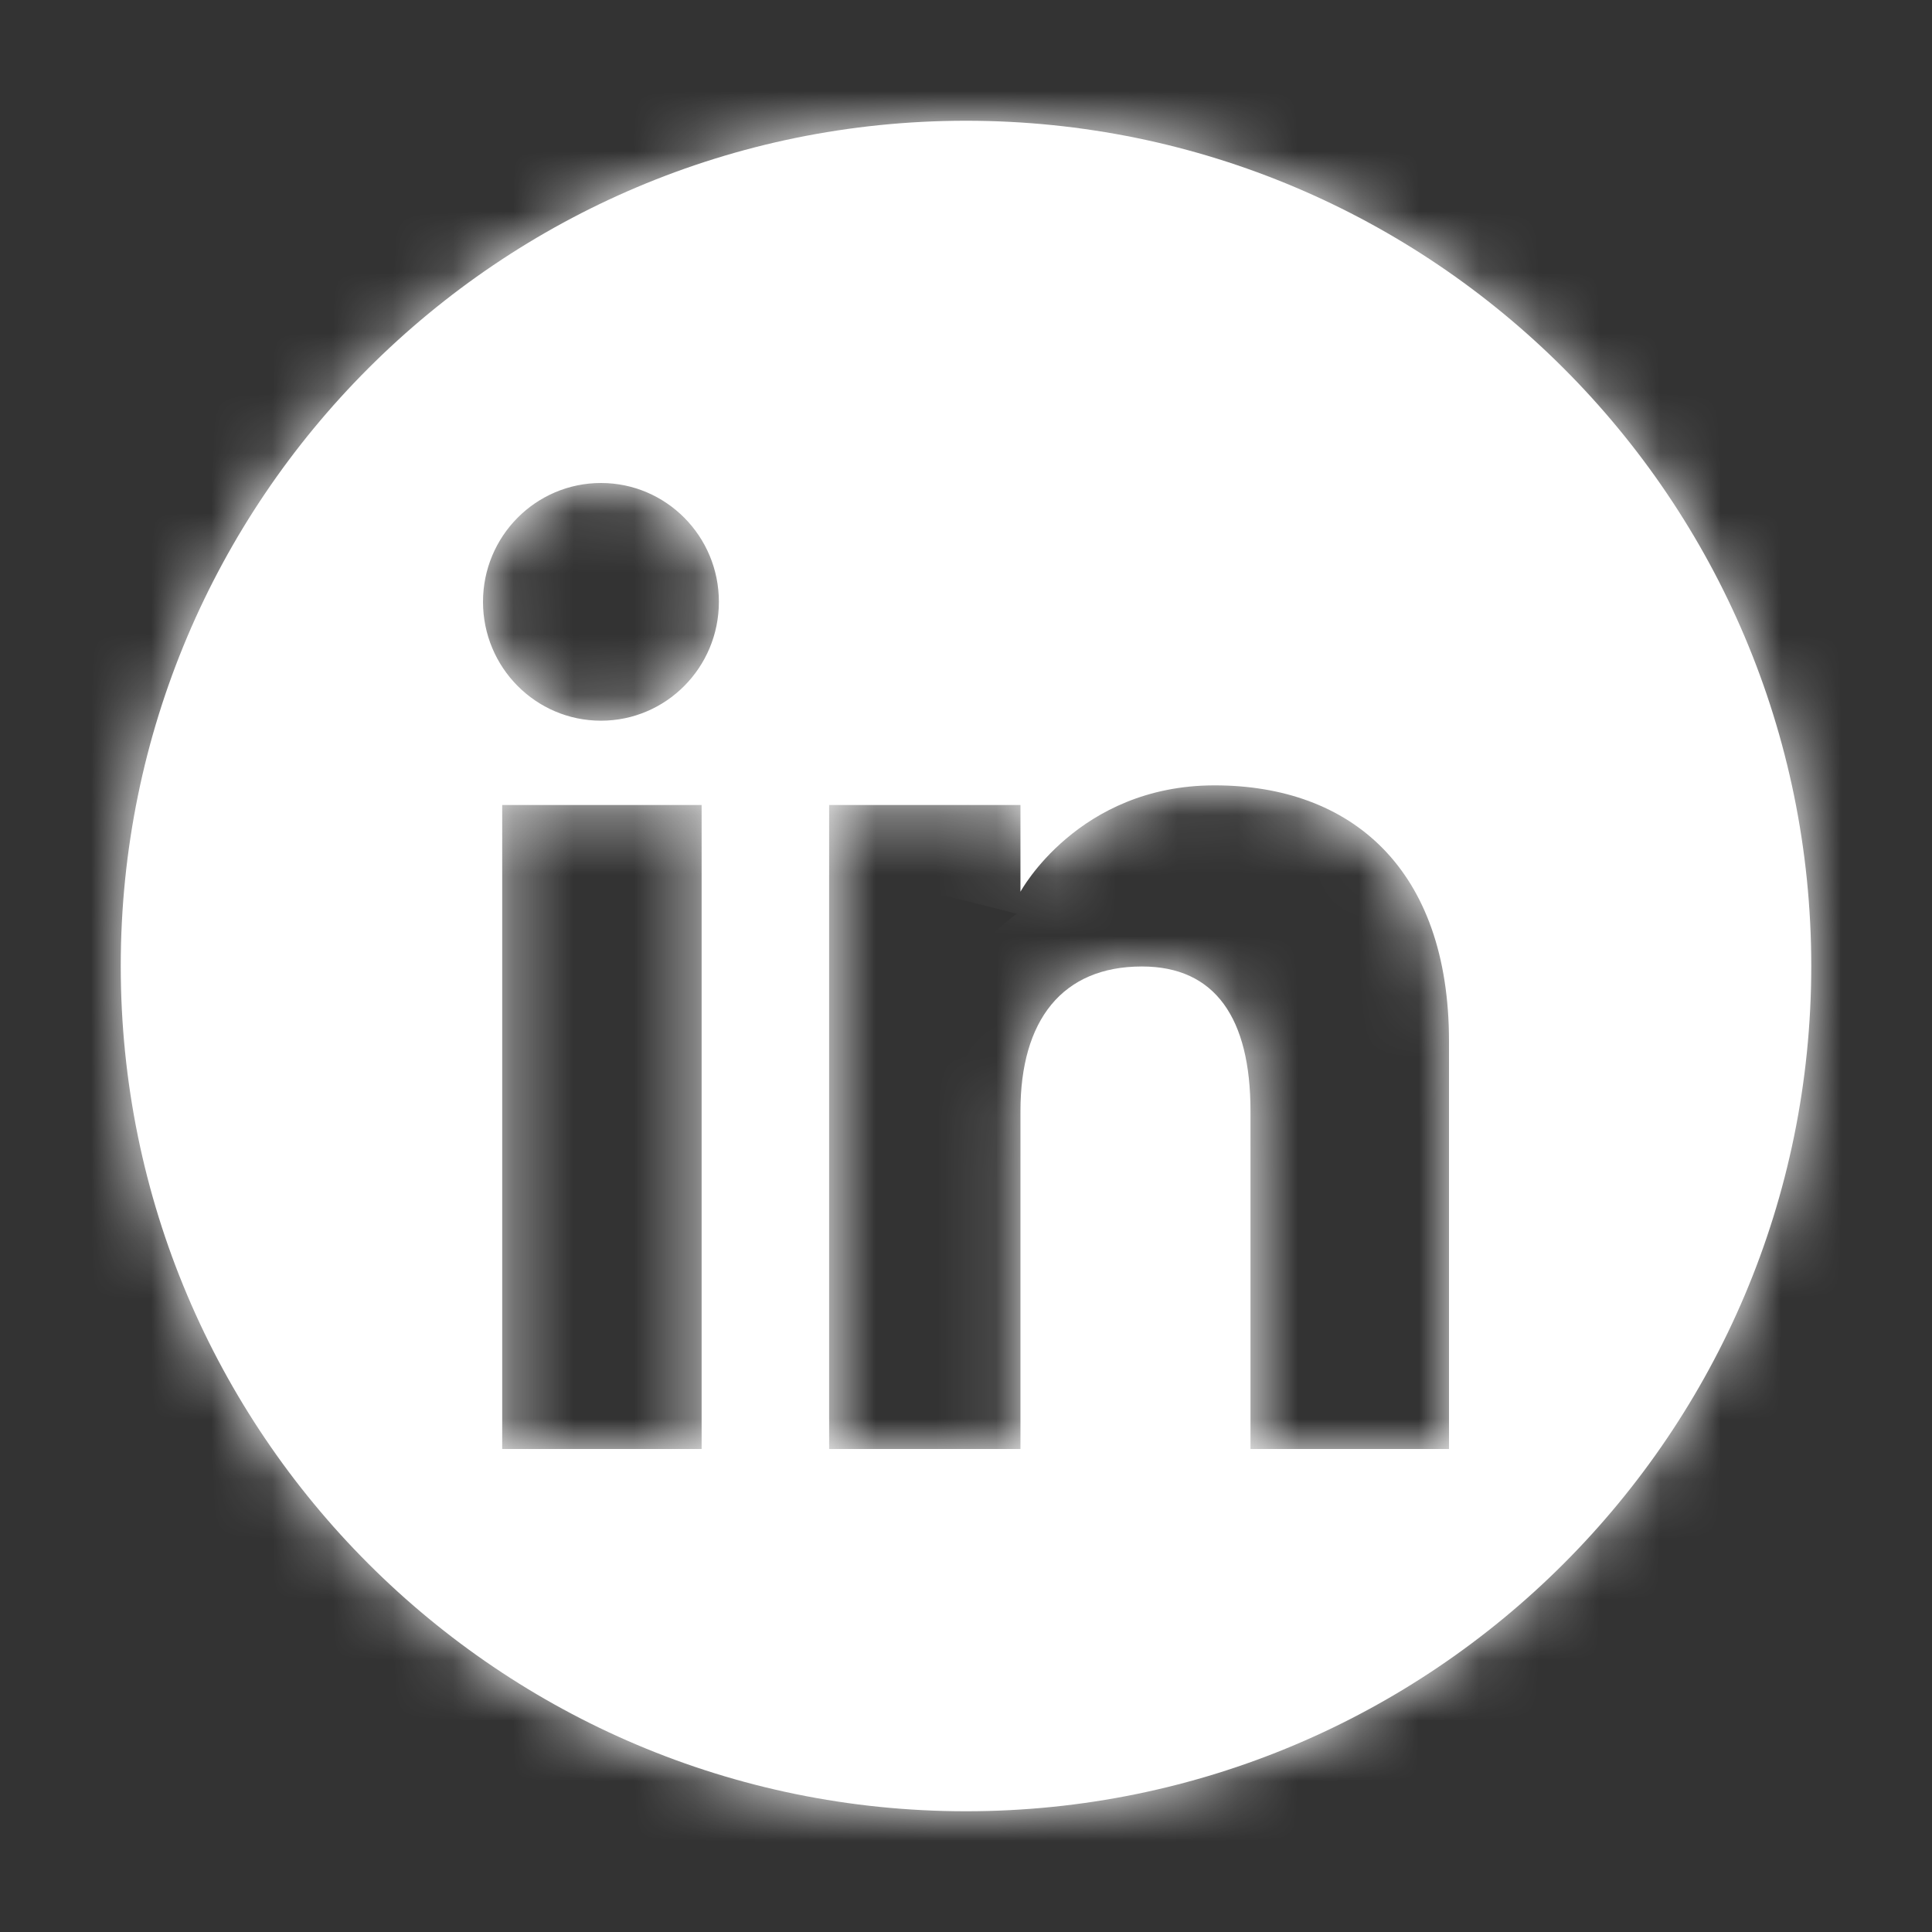
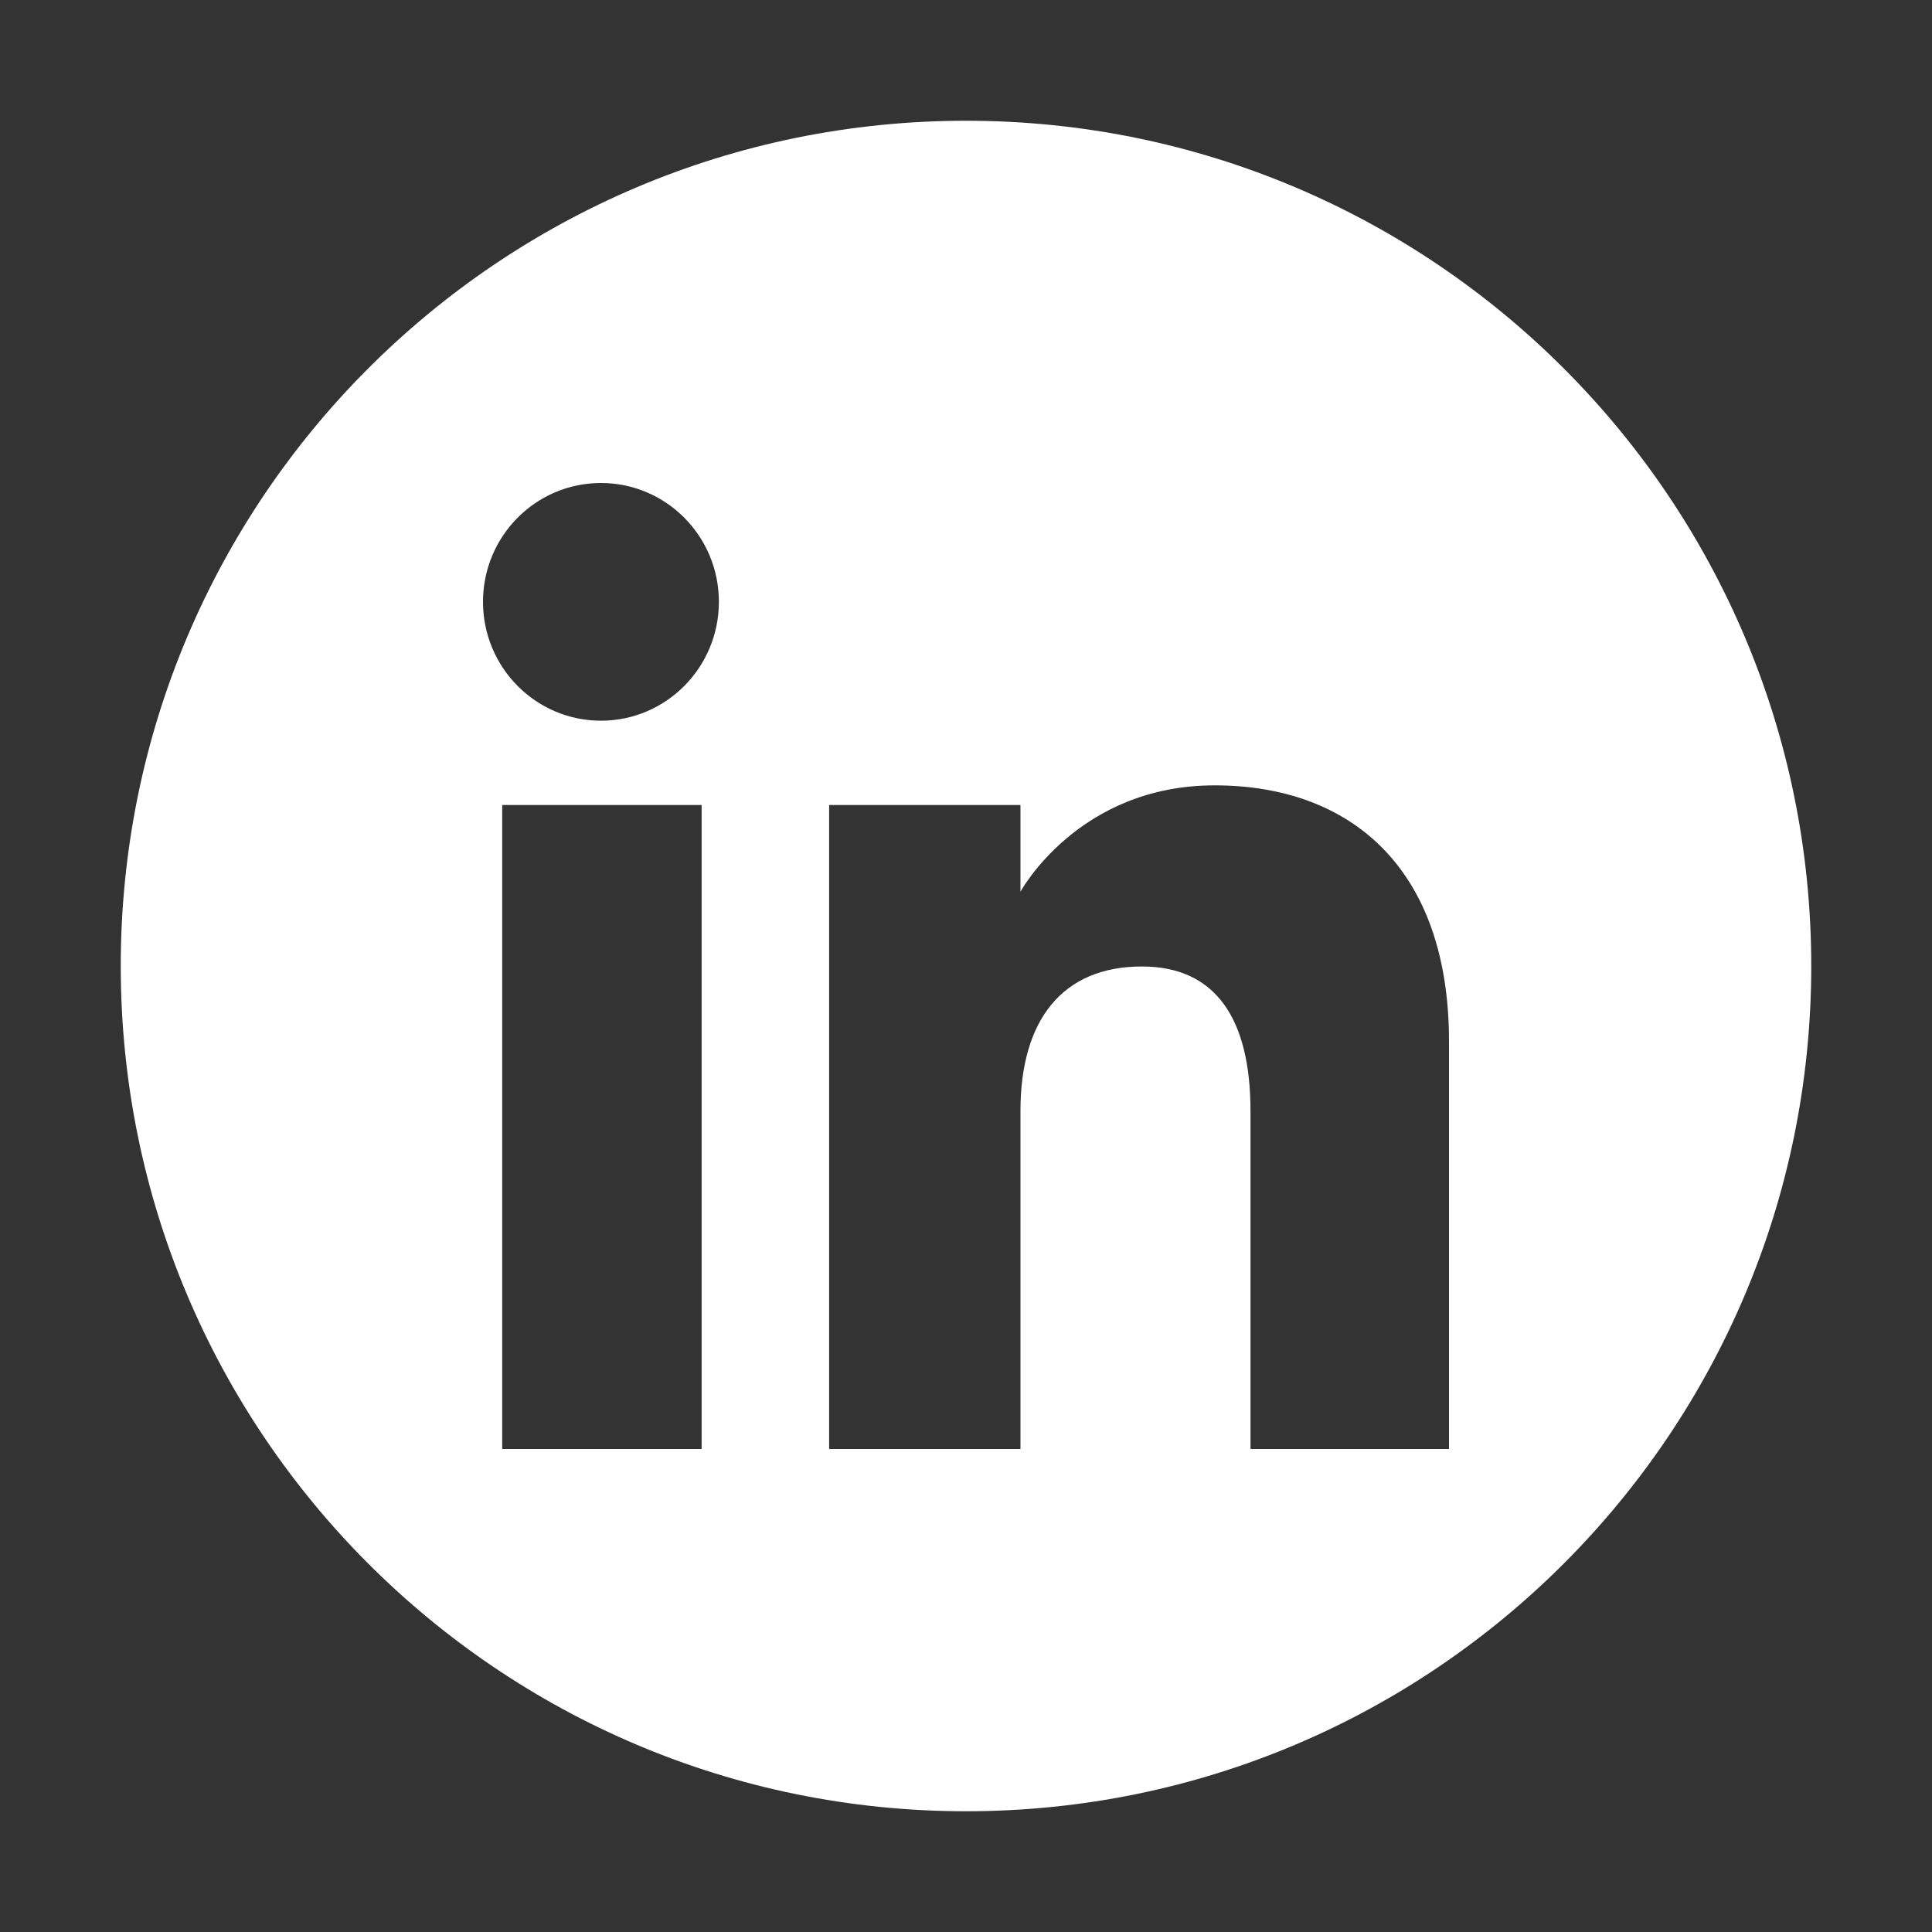
<svg xmlns="http://www.w3.org/2000/svg" width="32" height="32" viewBox="0 0 32 32" fill="none">
  <rect x="0" y="0" width="32" height="32" fill="#333333" stroke="none" />
  <g id="social">
    <g id="Subtract">
      <mask id="path-1-inside-1_219_444" fill="white">
-         <path fill-rule="evenodd" clip-rule="evenodd" d="M16 30C23.732 30 30 23.732 30 16C30 8.268 23.732 2 16 2C8.268 2 2 8.268 2 16C2 23.732 8.268 30 16 30ZM20.712 24H24V17.247C24 14.389 22.38 13.008 20.118 13.008C17.854 13.008 16.902 14.77 16.902 14.77V13.333H13.733V24H16.902V18.401C16.902 16.9 17.592 16.008 18.914 16.008C20.129 16.008 20.712 16.866 20.712 18.401V24ZM8 9.968C8 11.055 8.874 11.937 9.954 11.937C11.033 11.937 11.907 11.055 11.907 9.968C11.907 8.881 11.033 8 9.954 8C8.874 8 8 8.881 8 9.968ZM11.621 24H8.318V13.333H11.621V24Z" />
-       </mask>
+         </mask>
      <path fill-rule="evenodd" clip-rule="evenodd" d="M16 30C23.732 30 30 23.732 30 16C30 8.268 23.732 2 16 2C8.268 2 2 8.268 2 16C2 23.732 8.268 30 16 30ZM20.712 24H24V17.247C24 14.389 22.38 13.008 20.118 13.008C17.854 13.008 16.902 14.77 16.902 14.77V13.333H13.733V24H16.902V18.401C16.902 16.9 17.592 16.008 18.914 16.008C20.129 16.008 20.712 16.866 20.712 18.401V24ZM8 9.968C8 11.055 8.874 11.937 9.954 11.937C11.033 11.937 11.907 11.055 11.907 9.968C11.907 8.881 11.033 8 9.954 8C8.874 8 8 8.881 8 9.968ZM11.621 24H8.318V13.333H11.621V24Z" fill="white" />
      <path d="M24 24V25.5H25.5V24H24ZM20.712 24H19.212V25.5H20.712V24ZM16.902 14.77H15.402L18.221 15.483L16.902 14.77ZM16.902 13.333H18.402V11.833H16.902V13.333ZM13.733 13.333V11.833H12.233V13.333H13.733ZM13.733 24H12.233V25.5H13.733V24ZM16.902 24V25.5H18.402V24H16.902ZM8.318 24H6.818V25.5H8.318V24ZM11.621 24V25.5H13.121V24H11.621ZM8.318 13.333V11.833H6.818V13.333H8.318ZM11.621 13.333H13.121V11.833H11.621V13.333ZM28.5 16C28.5 22.904 22.904 28.5 16 28.5V31.5C24.56 31.5 31.5 24.56 31.5 16H28.5ZM16 3.5C22.904 3.5 28.5 9.096 28.5 16H31.5C31.5 7.44 24.56 0.5 16 0.5V3.5ZM3.5 16C3.5 9.096 9.096 3.5 16 3.5V0.5C7.44 0.5 0.5 7.44 0.5 16H3.5ZM16 28.5C9.096 28.5 3.5 22.904 3.5 16H0.5C0.5 24.56 7.44 31.5 16 31.5V28.5ZM24 22.5H20.712V25.5H24V22.5ZM22.5 17.247V24H25.5V17.247H22.5ZM20.118 14.508C20.944 14.508 21.492 14.754 21.835 15.105C22.18 15.456 22.5 16.099 22.5 17.247H25.5C25.5 15.537 25.01 14.06 23.979 13.006C22.947 11.952 21.554 11.508 20.118 11.508V14.508ZM16.902 14.77C18.221 15.483 18.221 15.484 18.221 15.485C18.22 15.485 18.22 15.485 18.22 15.486C18.219 15.487 18.219 15.487 18.219 15.488C18.218 15.49 18.217 15.491 18.216 15.492C18.215 15.495 18.213 15.497 18.212 15.499C18.21 15.503 18.209 15.505 18.209 15.506C18.207 15.508 18.21 15.504 18.215 15.496C18.225 15.479 18.248 15.445 18.283 15.398C18.355 15.304 18.47 15.169 18.629 15.034C18.938 14.773 19.41 14.508 20.118 14.508V11.508C18.562 11.508 17.426 12.123 16.692 12.743C16.331 13.049 16.066 13.355 15.888 13.591C15.799 13.71 15.729 13.813 15.679 13.893C15.654 13.933 15.633 13.967 15.617 13.995C15.609 14.008 15.602 14.021 15.596 14.031C15.593 14.036 15.591 14.041 15.588 14.045C15.587 14.047 15.586 14.05 15.585 14.052C15.584 14.053 15.584 14.053 15.583 14.054C15.583 14.055 15.583 14.055 15.583 14.056C15.582 14.056 15.582 14.057 16.902 14.77ZM15.402 13.333V14.77H18.402V13.333H15.402ZM13.733 14.833H16.902V11.833H13.733V14.833ZM15.233 24V13.333H12.233V24H15.233ZM16.902 22.5H13.733V25.5H16.902V22.5ZM15.402 18.401V24H18.402V18.401H15.402ZM18.914 14.508C17.89 14.508 16.927 14.87 16.254 15.688C15.618 16.461 15.402 17.446 15.402 18.401H18.402C18.402 17.855 18.53 17.644 18.57 17.594C18.587 17.575 18.602 17.562 18.632 17.55C18.667 17.535 18.752 17.508 18.914 17.508V14.508ZM22.212 18.401C22.212 17.483 22.045 16.515 21.479 15.742C20.853 14.888 19.917 14.508 18.914 14.508V17.508C19.041 17.508 19.084 17.53 19.078 17.527C19.064 17.521 19.055 17.509 19.059 17.515C19.088 17.555 19.212 17.783 19.212 18.401H22.212ZM22.212 24V18.401H19.212V24H22.212ZM9.954 10.437C9.714 10.437 9.5 10.238 9.5 9.968H6.5C6.5 11.873 8.035 13.437 9.954 13.437V10.437ZM10.407 9.968C10.407 10.238 10.193 10.437 9.954 10.437V13.437C11.873 13.437 13.407 11.872 13.407 9.968H10.407ZM9.954 9.5C10.193 9.5 10.407 9.698 10.407 9.968H13.407C13.407 8.064 11.873 6.5 9.954 6.5V9.5ZM9.5 9.968C9.5 9.699 9.714 9.5 9.954 9.5V6.5C8.035 6.5 6.5 8.064 6.5 9.968H9.5ZM8.318 25.5H11.621V22.5H8.318V25.5ZM6.818 13.333V24H9.818V13.333H6.818ZM11.621 11.833H8.318V14.833H11.621V11.833ZM13.121 24V13.333H10.121V24H13.121Z" fill="white" mask="url(#path-1-inside-1_219_444)" />
    </g>
  </g>
</svg>